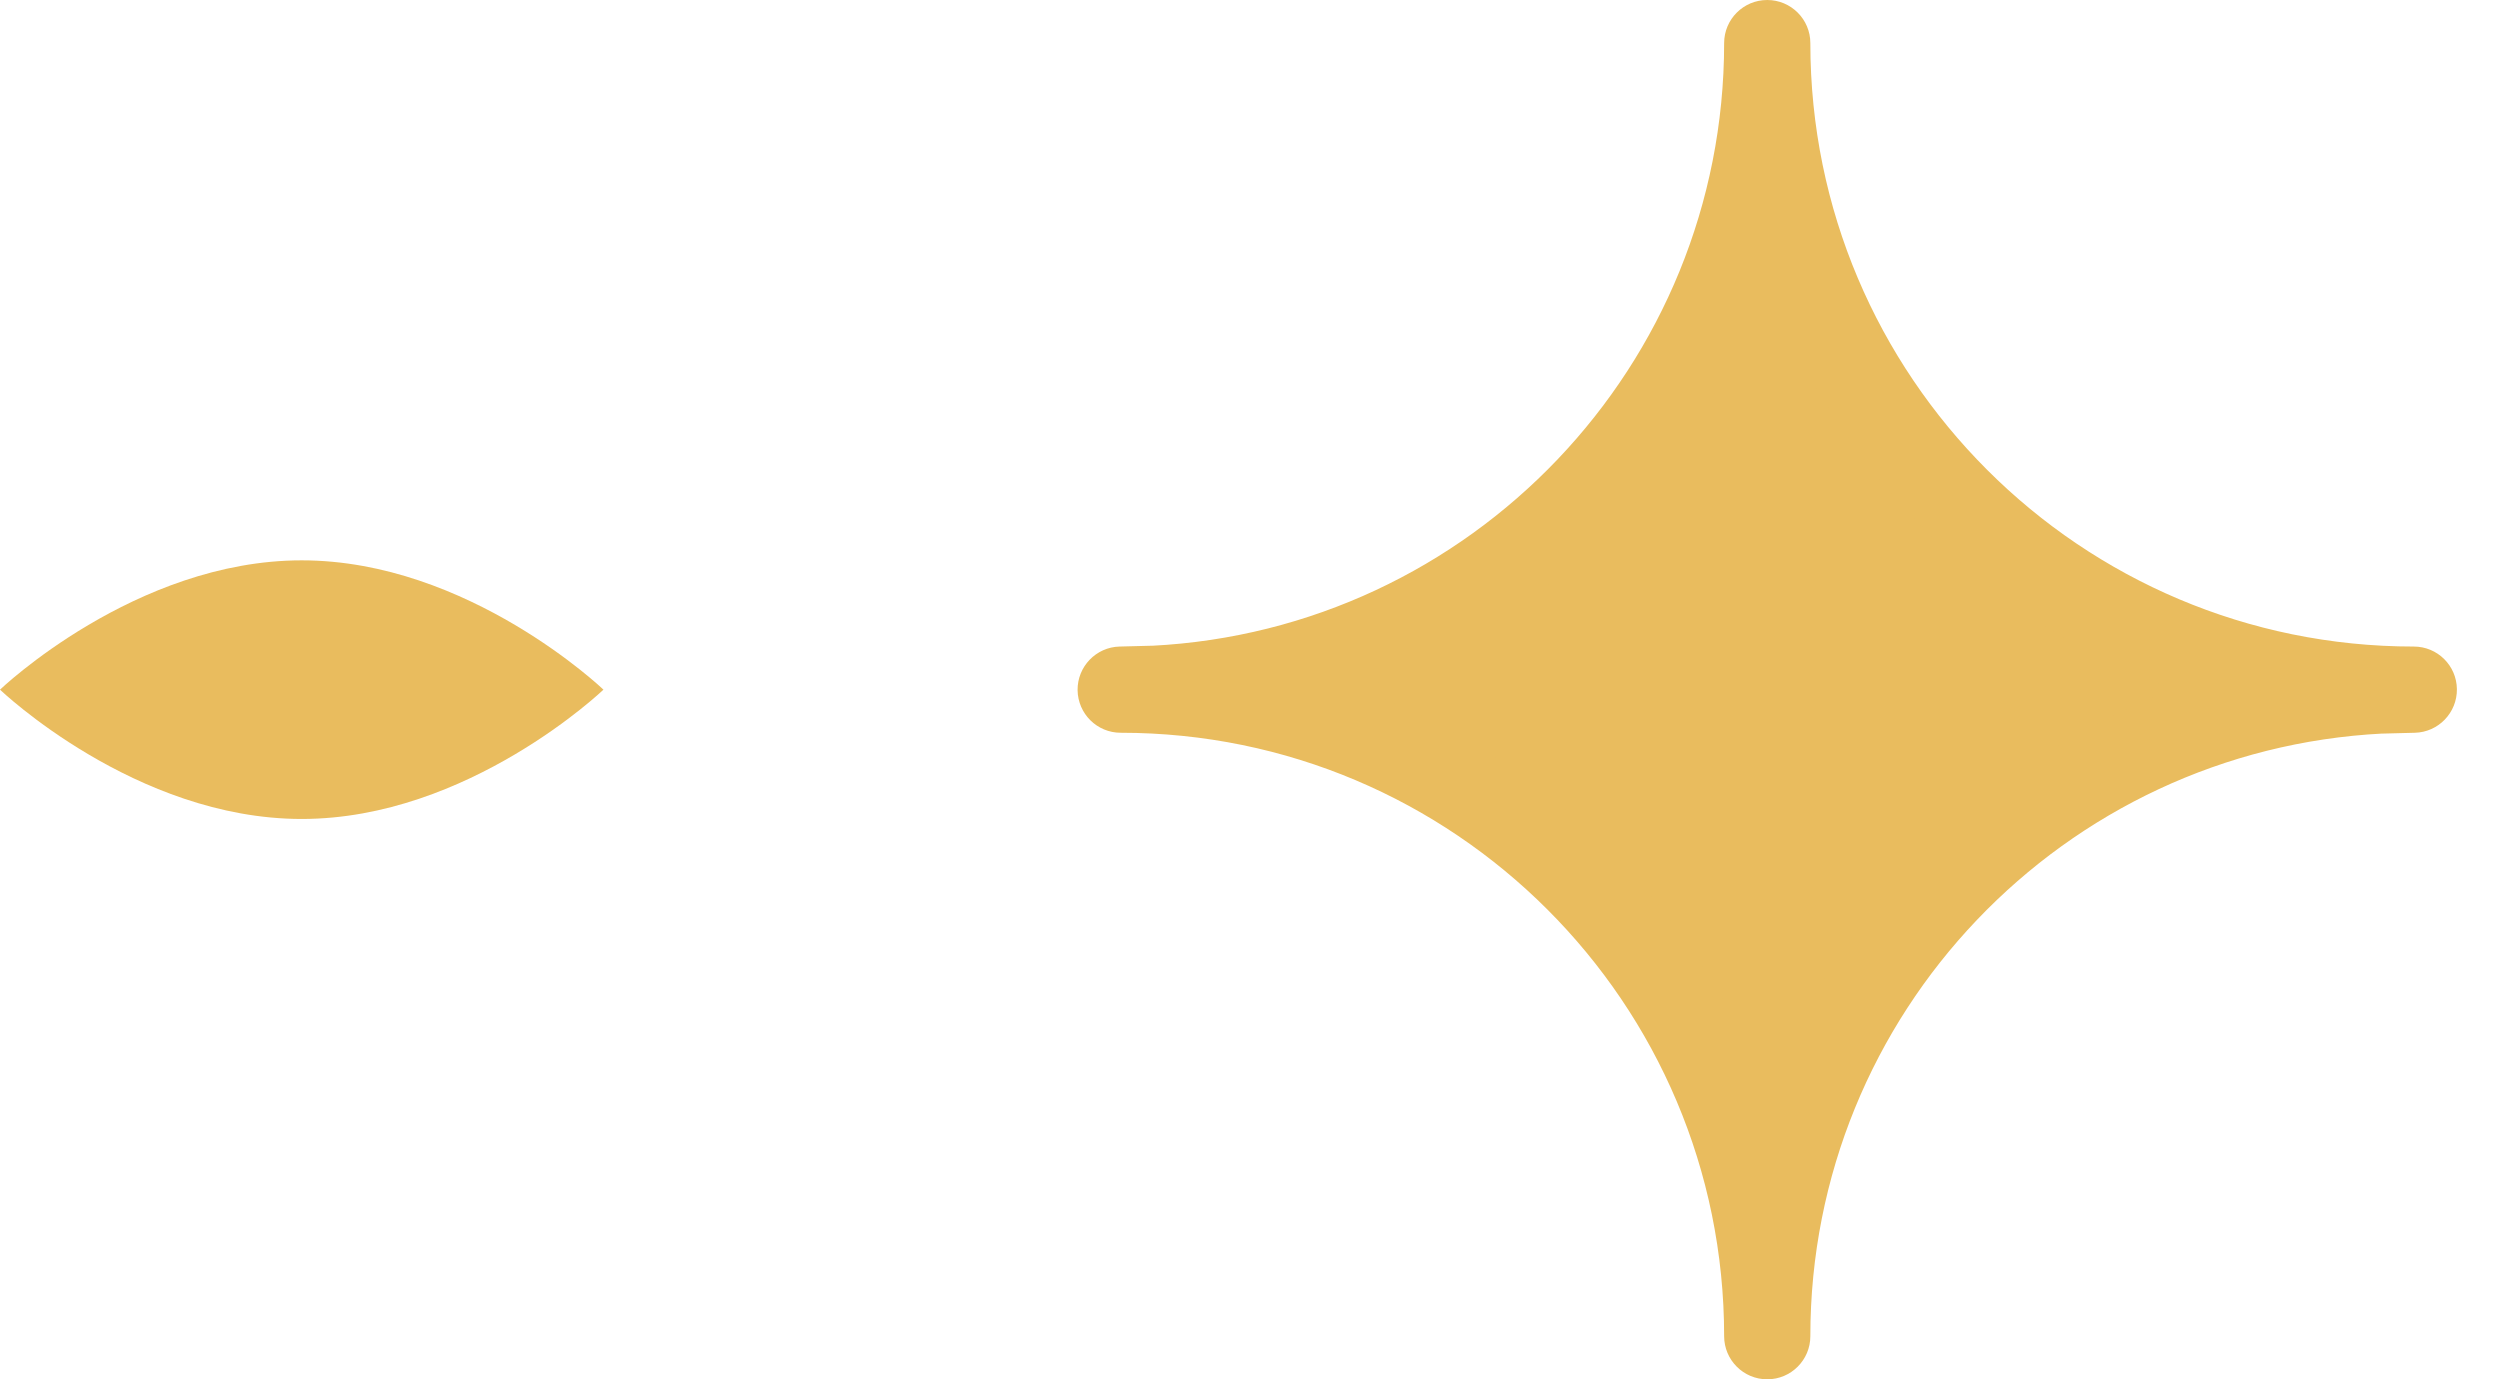
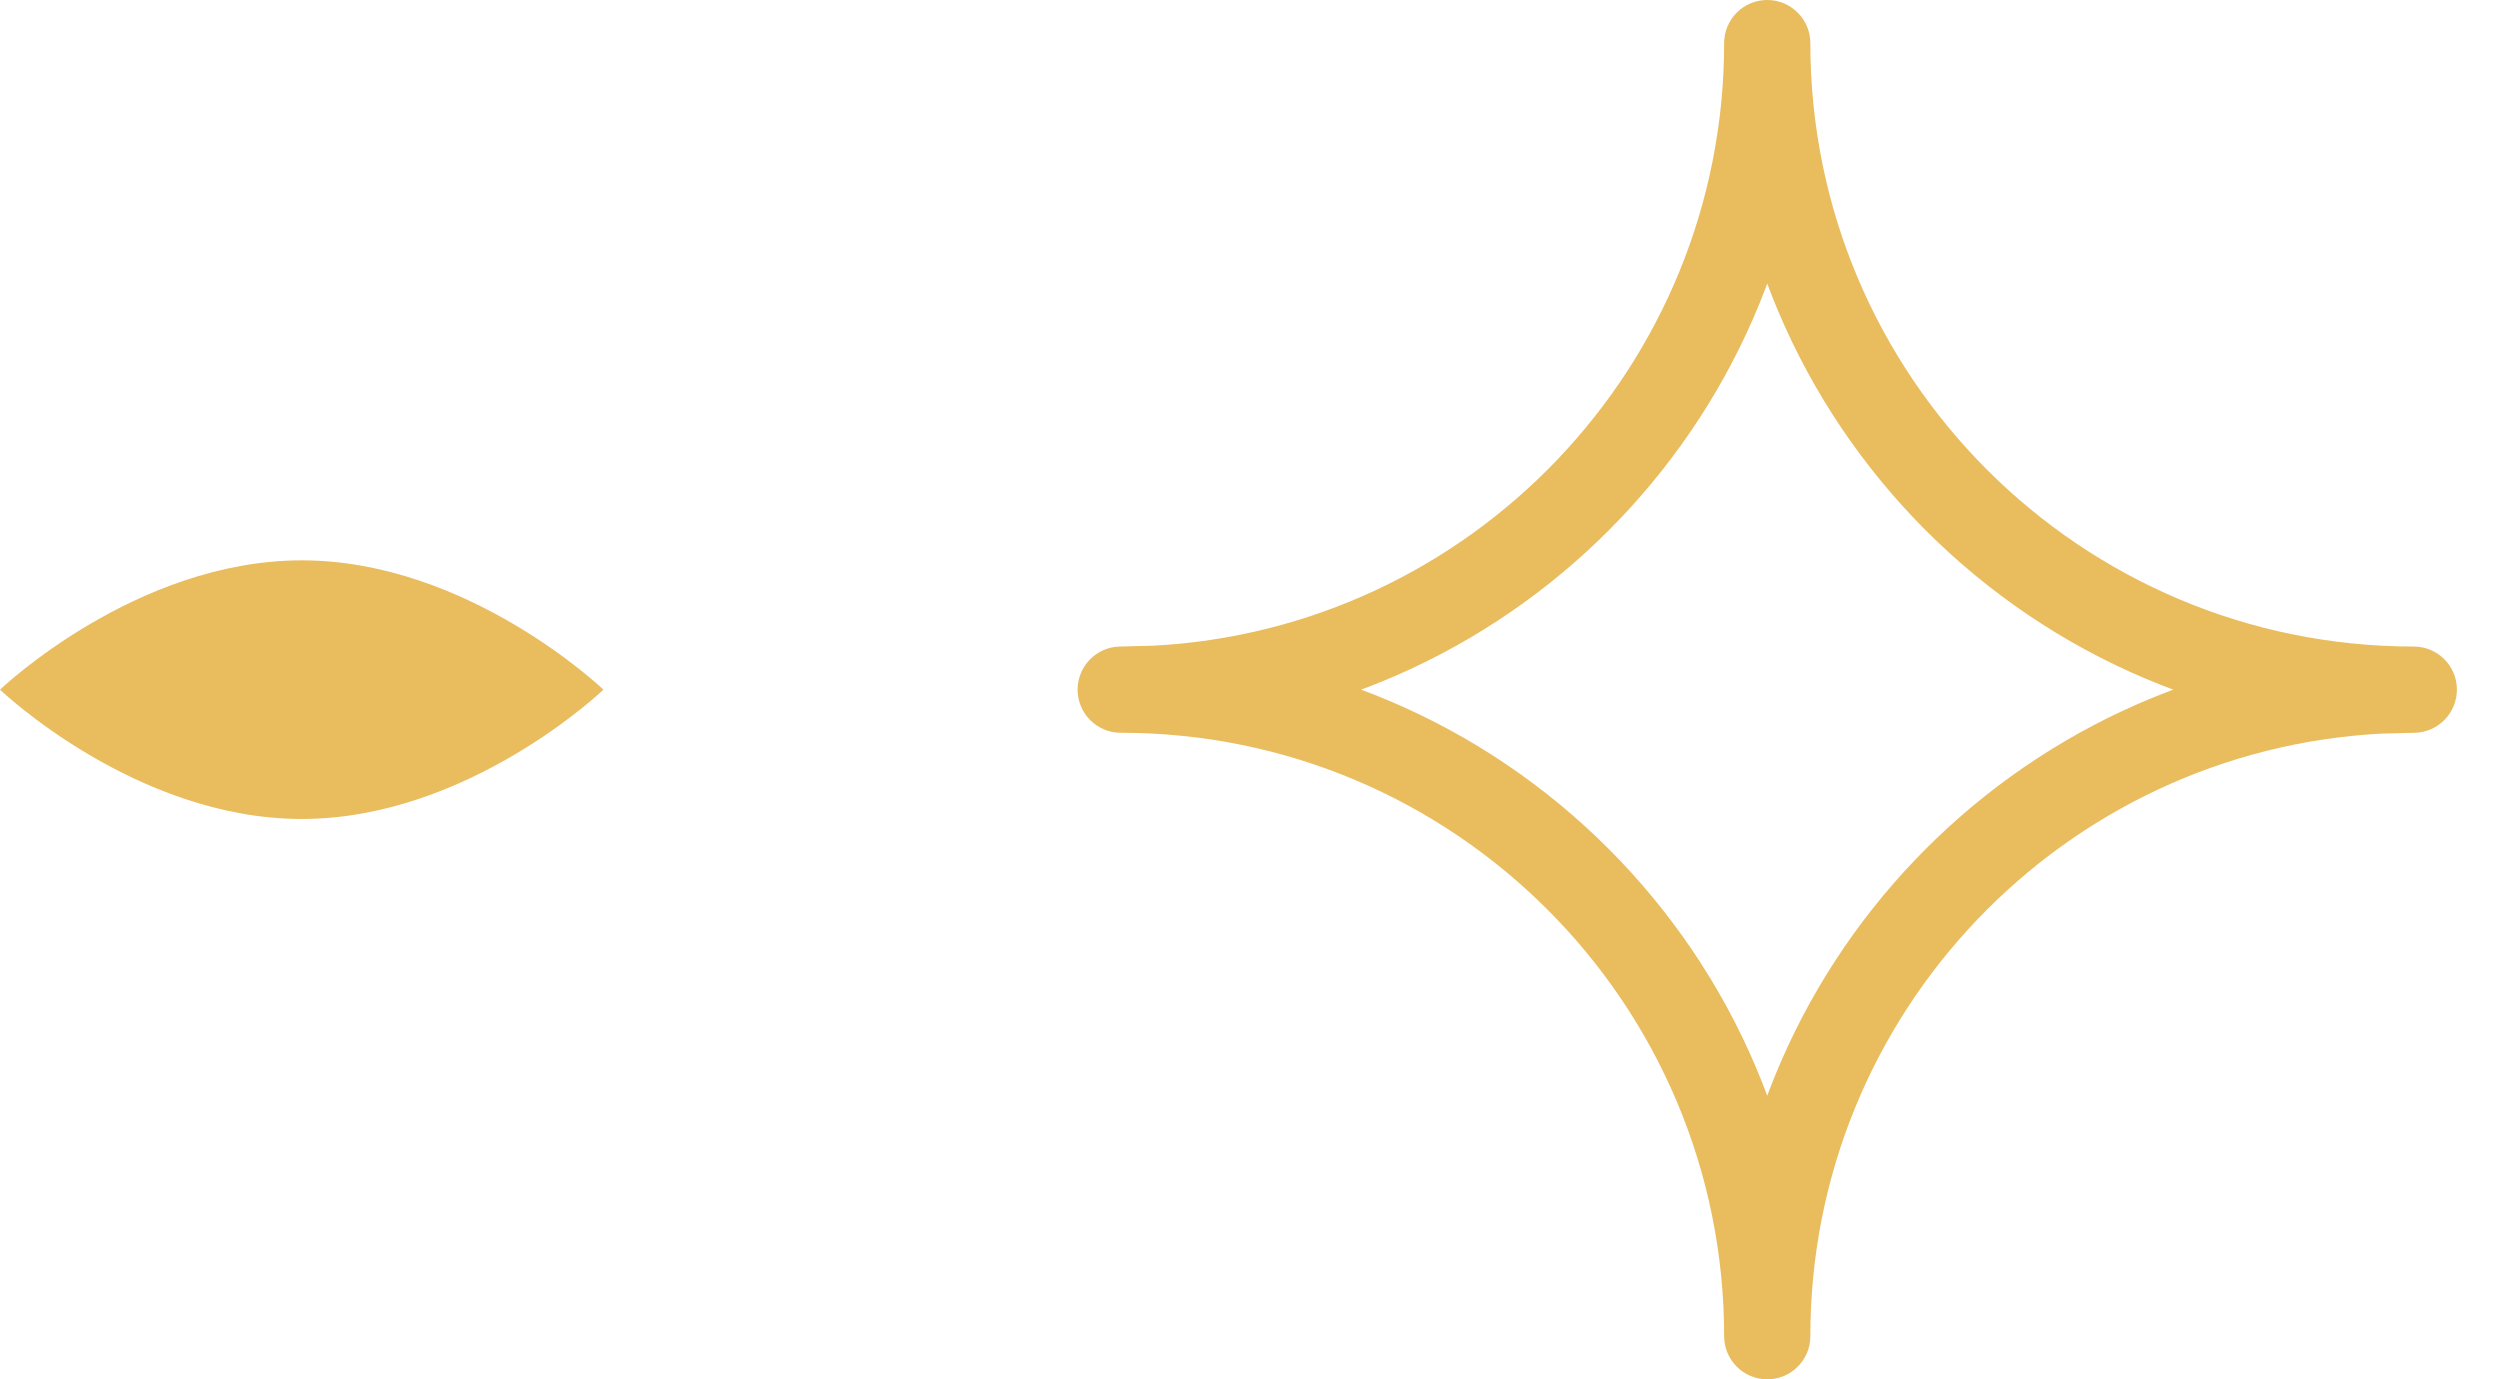
<svg xmlns="http://www.w3.org/2000/svg" width="29" height="16" viewBox="0 0 29 16" fill="none">
-   <path d="M20.5 0.5C20.5 4.513 17.349 7.79 13.386 7.99L13 8C17.142 8 20.5 11.358 20.5 15.5C20.5 11.487 23.651 8.211 27.614 8.01L28 8C23.858 8 20.5 4.642 20.5 0.5Z" fill="#E9BC5E" />
  <path d="M20 0.5C20 0.224 20.224 0 20.5 0C20.776 0 21 0.224 21 0.5H20ZM13.386 7.99L13.411 8.49L13.398 8.49L13.386 7.99ZM13 8V8.5C12.726 8.5 12.504 8.28 12.5 8.006C12.497 7.733 12.714 7.507 12.987 7.5L13 8ZM20.5 15.5L21 15.5C21 15.776 20.776 16 20.5 16C20.224 16 20 15.776 20 15.5L20.5 15.5ZM27.614 8.01L27.589 7.51L27.602 7.51L27.614 8.01ZM28 8L28 7.5C28.274 7.5 28.497 7.72 28.5 7.994C28.503 8.267 28.286 8.493 28.013 8.5L28 8ZM20.5 0.5H21C21 4.78 17.639 8.275 13.411 8.49L13.386 7.99L13.36 7.491C17.059 7.304 20 4.245 20 0.5H20.5ZM13.386 7.99L13.398 8.49L13.013 8.5L13 8L12.987 7.5L13.373 7.49L13.386 7.99ZM13 8V7.5C17.418 7.5 21 11.082 21 15.5L20.5 15.5L20 15.5C20 11.634 16.866 8.5 13 8.5V8ZM20.5 15.5L20 15.5C20 11.22 23.361 7.725 27.589 7.51L27.614 8.01L27.64 8.509C23.941 8.697 21 11.755 21 15.5L20.5 15.5ZM27.614 8.01L27.602 7.51L27.987 7.5L28 8L28.013 8.5L27.627 8.51L27.614 8.01ZM28 8L28 8.5C23.582 8.5 20 4.918 20 0.5H20.5H21C21 4.366 24.134 7.5 28 7.5L28 8Z" fill="#E9BC5E" />
  <path d="M0 8C0 8 1.567 9.5 3.5 9.5C5.433 9.5 7 8 7 8C7 8 5.433 6.5 3.5 6.5C1.567 6.5 0 8 0 8Z" fill="#E9BC5E" />
</svg>